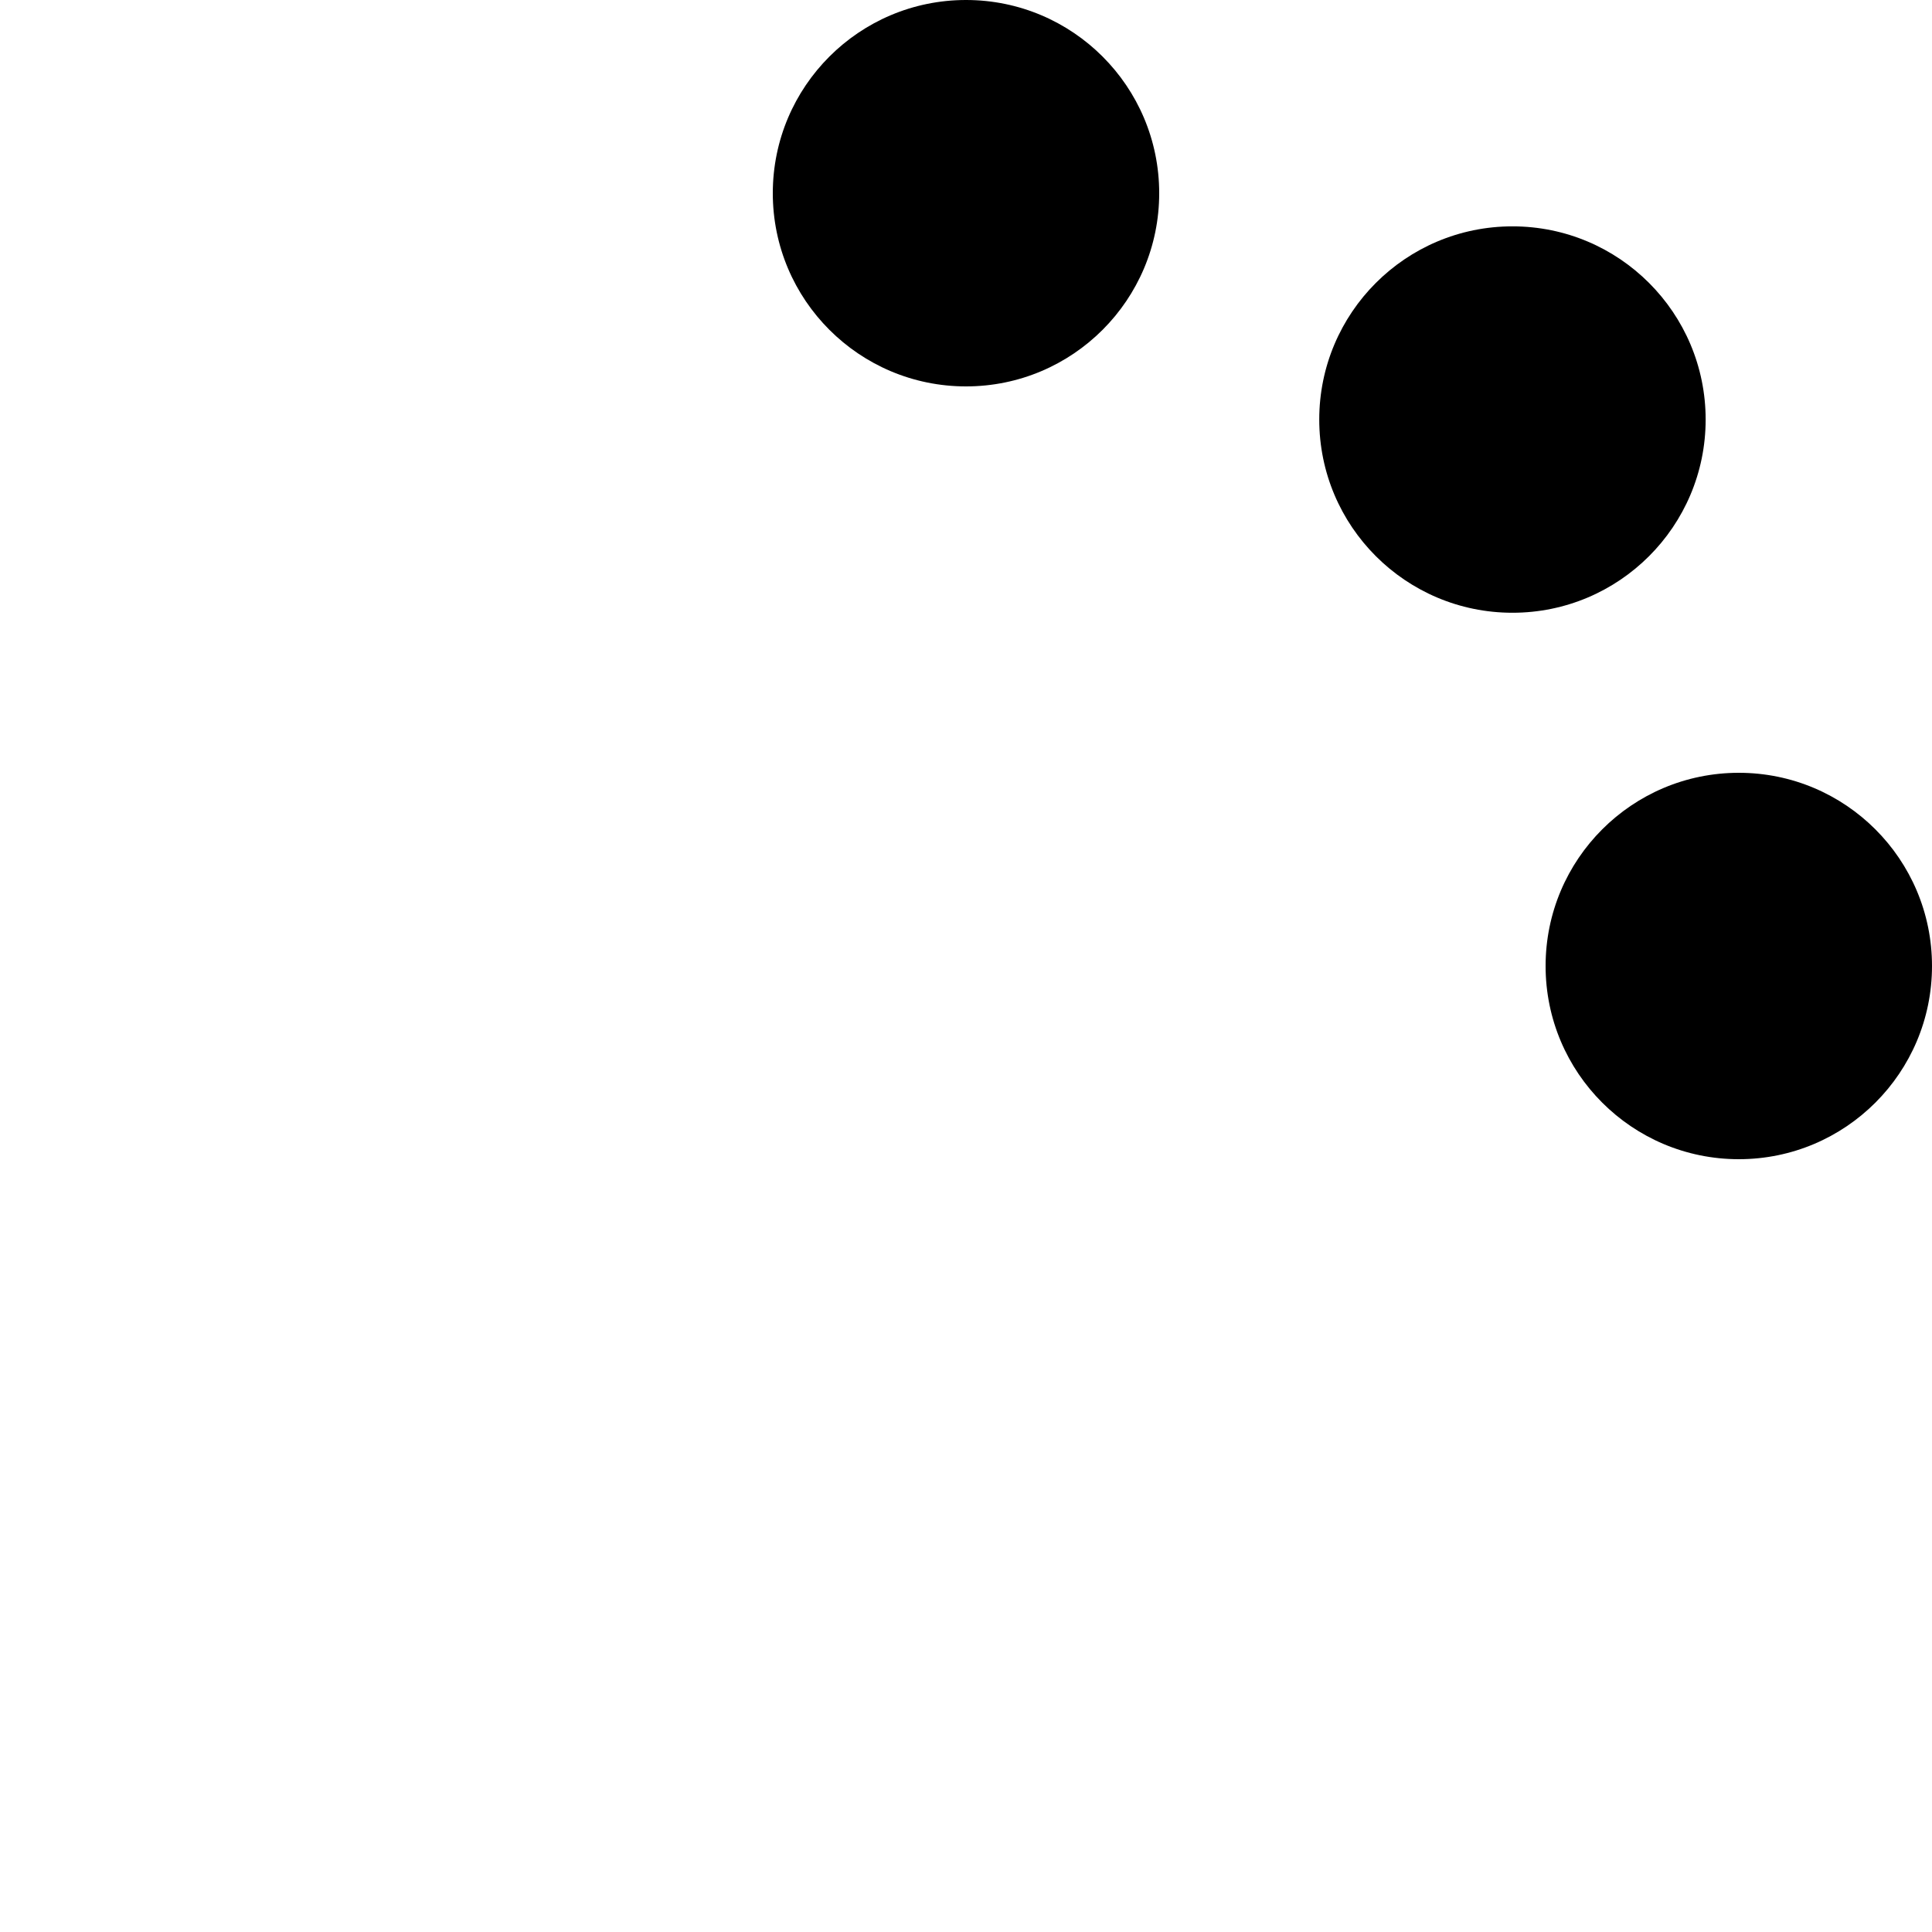
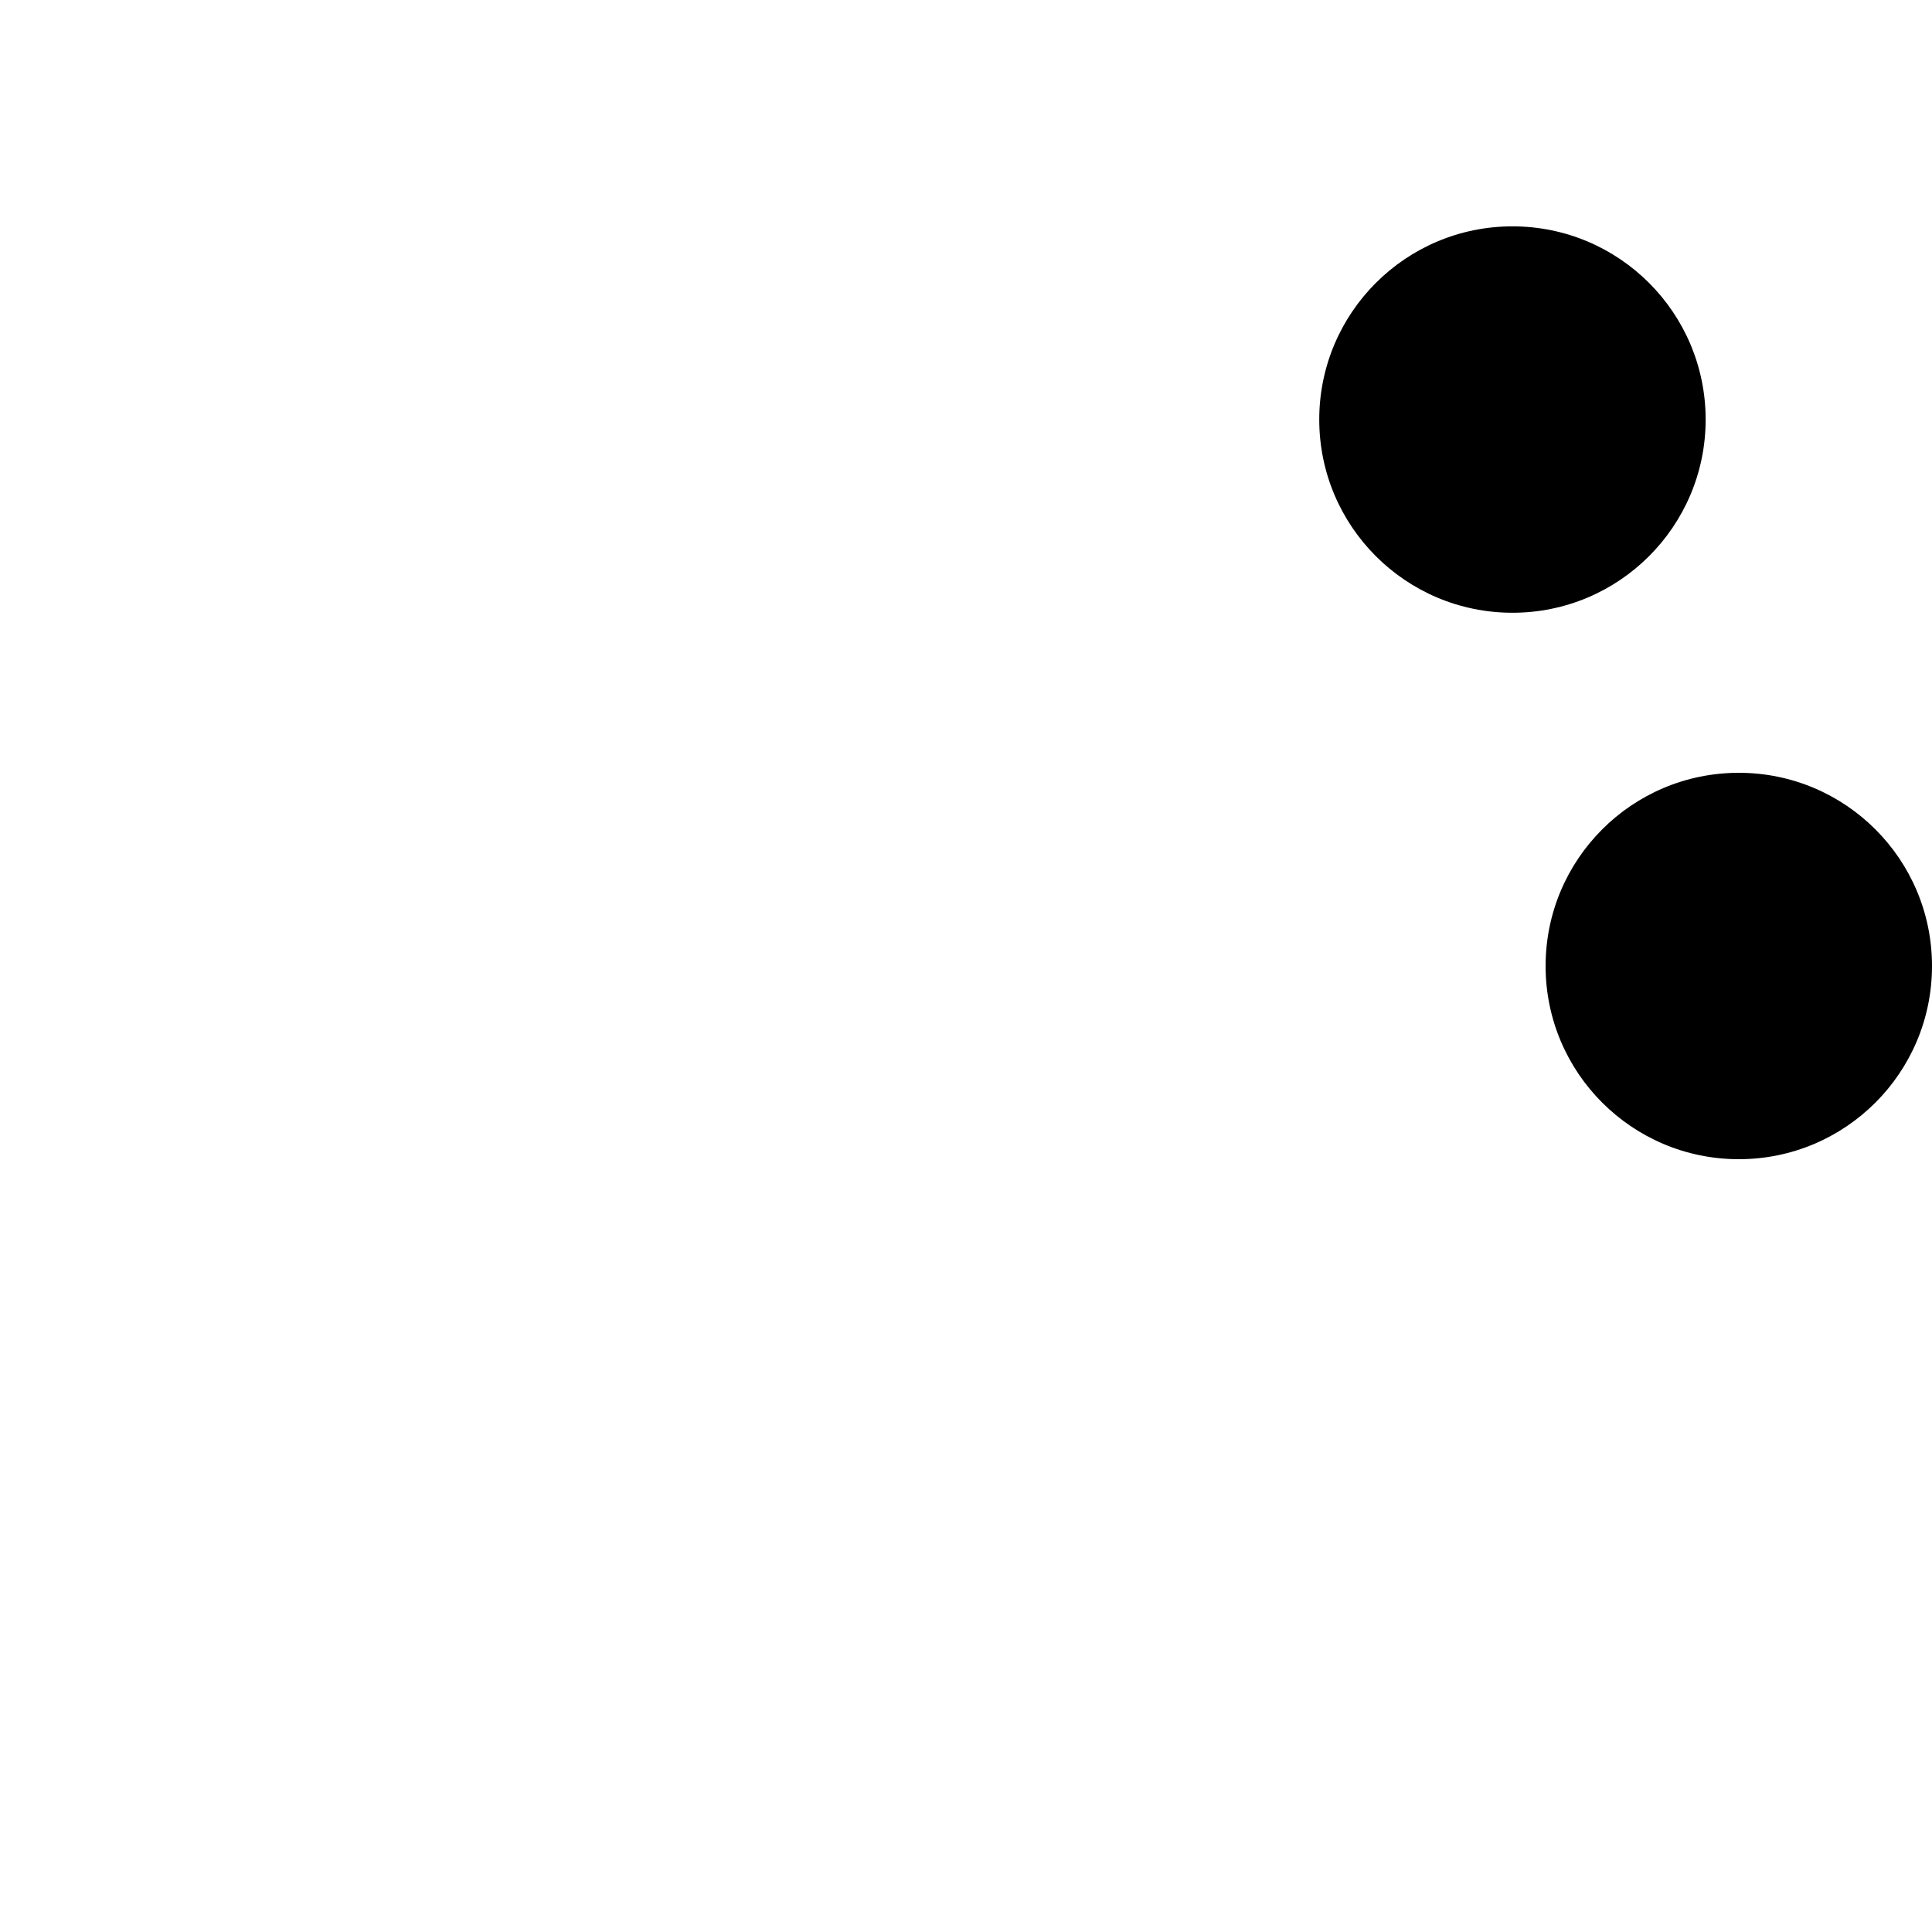
<svg xmlns="http://www.w3.org/2000/svg" width="100" height="100">
-   <circle cx="50" cy="10" r="10" />
  <circle cx="78.284" cy="21.716" r="10" />
  <circle cx="90" cy="50" r="10" />
  <style>
        @media(prefers-color-scheme: light) {
            circle {
                fill: #000
            }
        }

        @media(prefers-color-scheme: dark) {
            circle {
                fill: #c99410
            }
        }
    </style>
</svg>